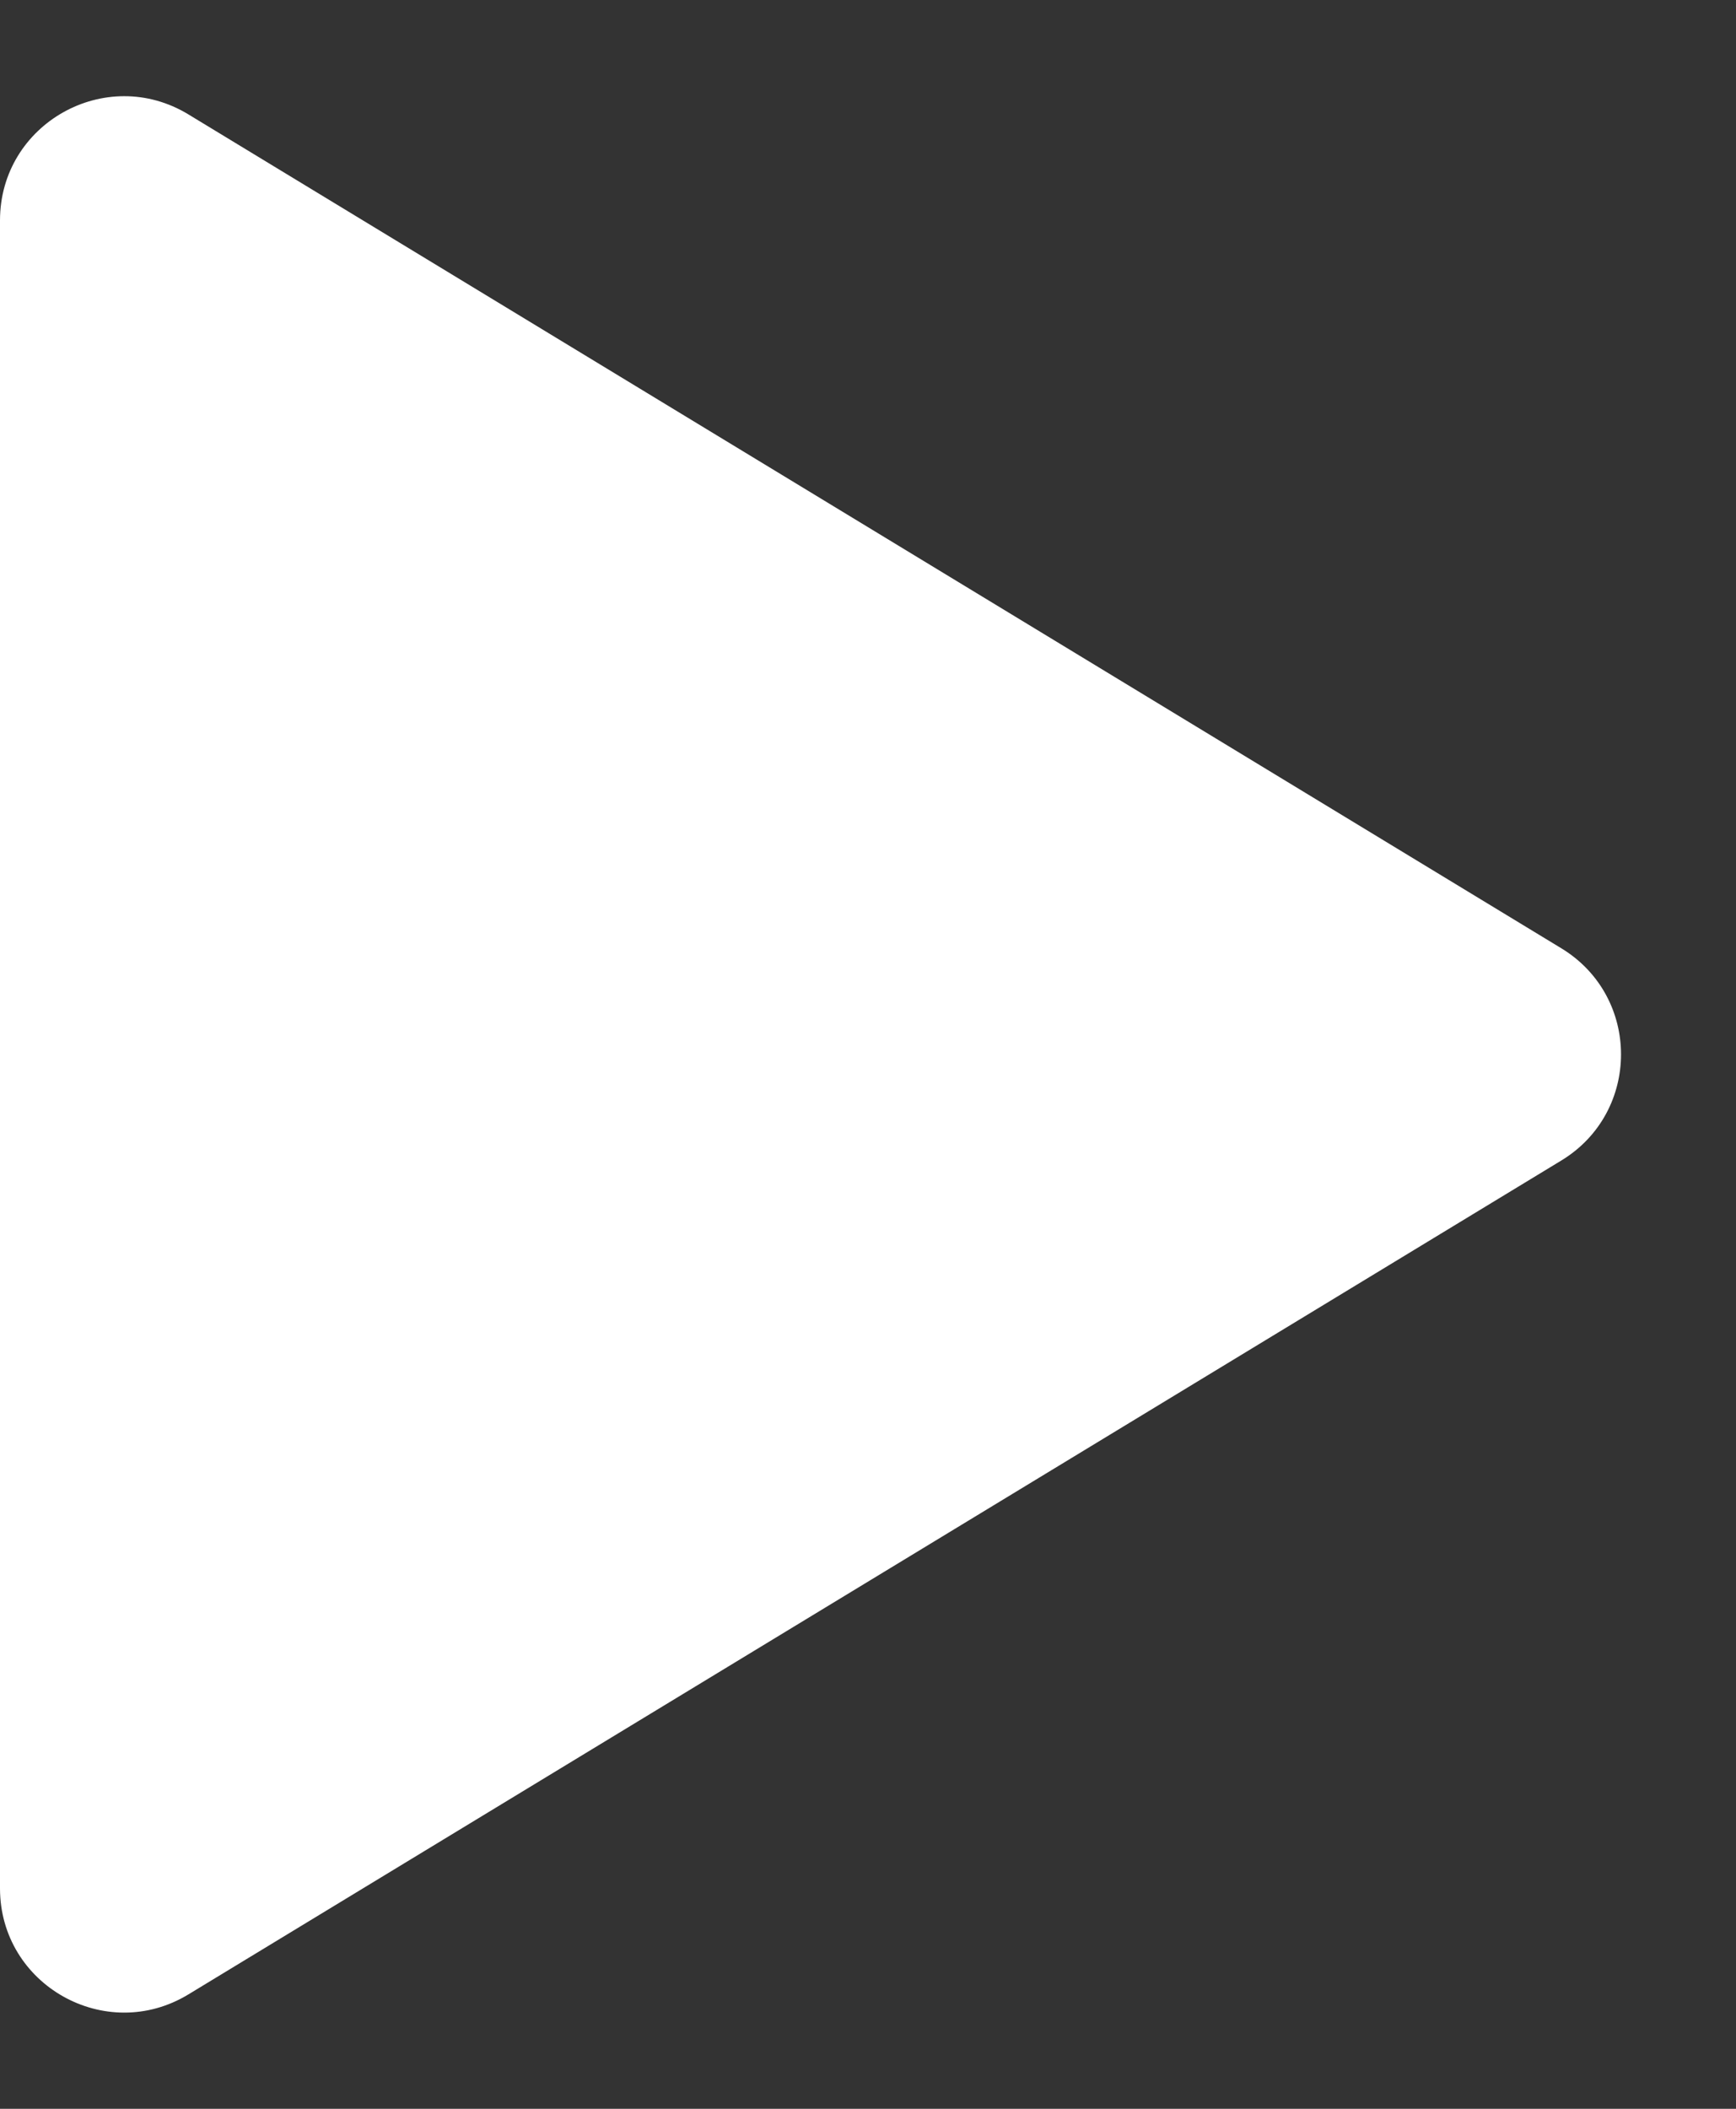
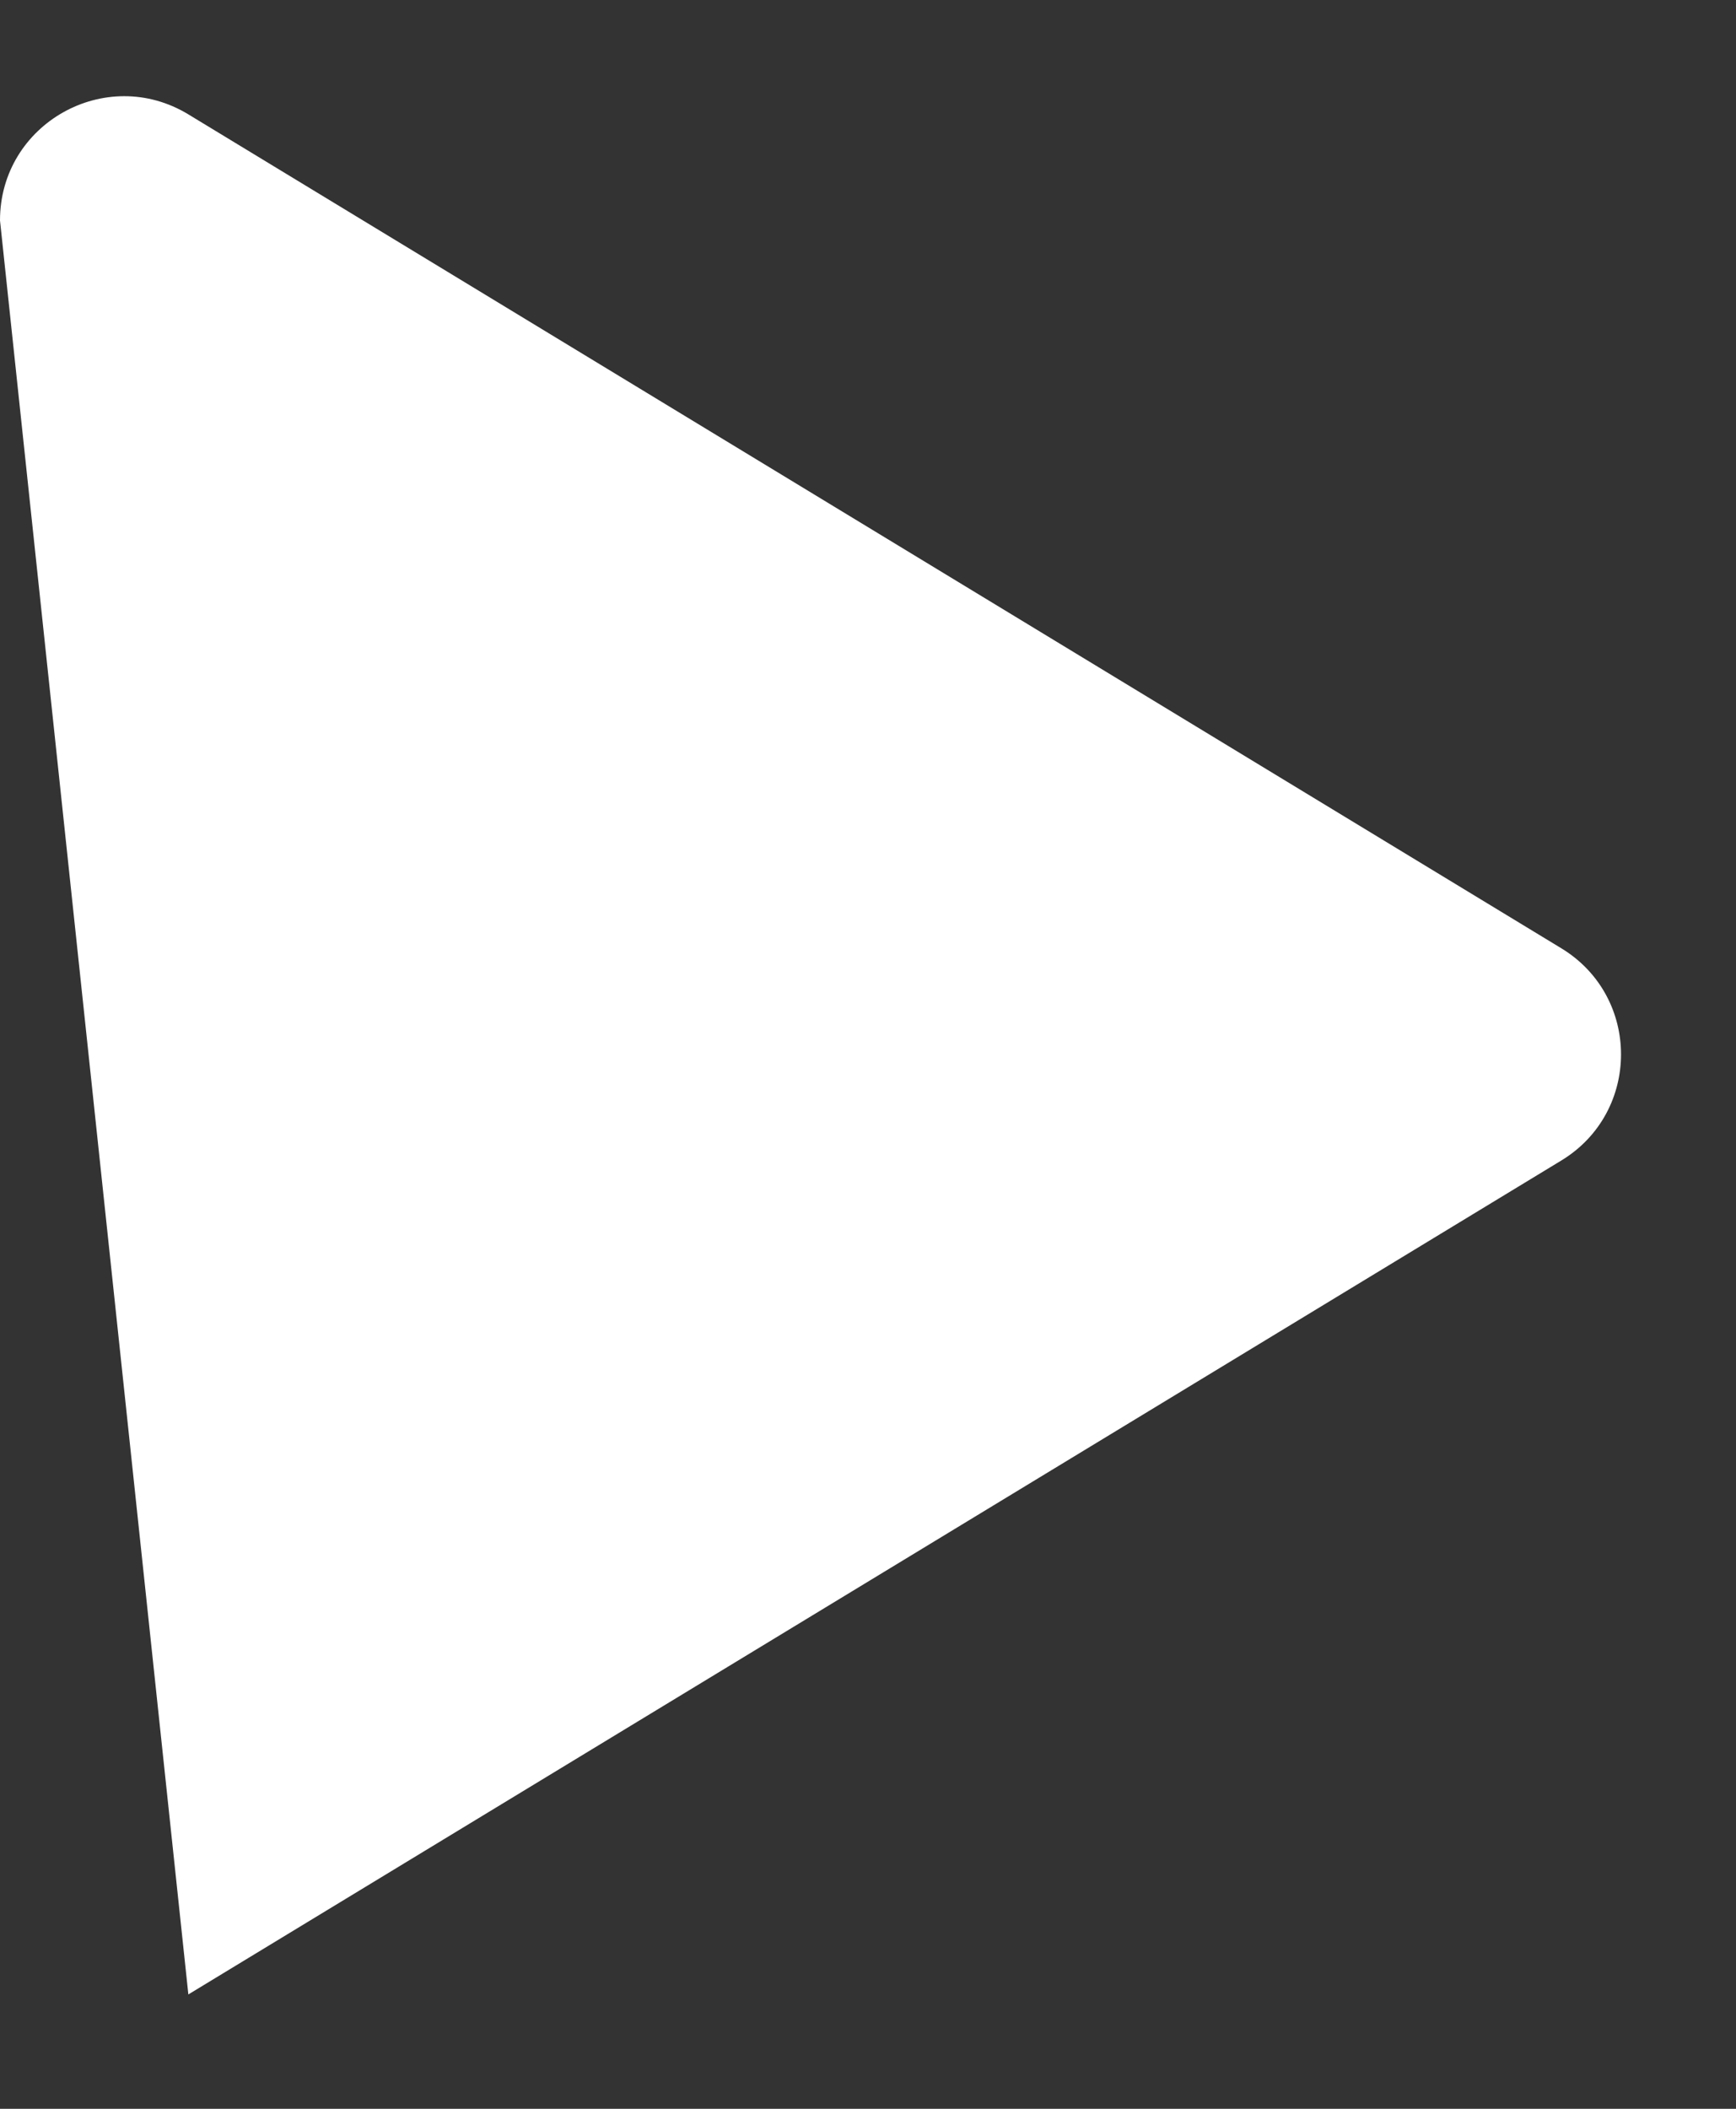
<svg xmlns="http://www.w3.org/2000/svg" width="14" height="17" viewBox="0 0 14 17" fill="none">
  <rect x="0" y="0" width="14" height="17" fill="#333333" stroke="none" />
-   <path d="M12.592 7.645C13.233 8.035 13.233 8.965 12.592 9.355L1.519 16.078C0.853 16.482 2.54169e-07 16.003 2.88248e-07 15.223L8.75997e-07 1.777C9.10076e-07 0.997 0.853 0.518 1.519 0.922L12.592 7.645Z" fill="white" />
+   <path d="M12.592 7.645C13.233 8.035 13.233 8.965 12.592 9.355L1.519 16.078L8.75997e-07 1.777C9.10076e-07 0.997 0.853 0.518 1.519 0.922L12.592 7.645Z" fill="white" />
</svg>